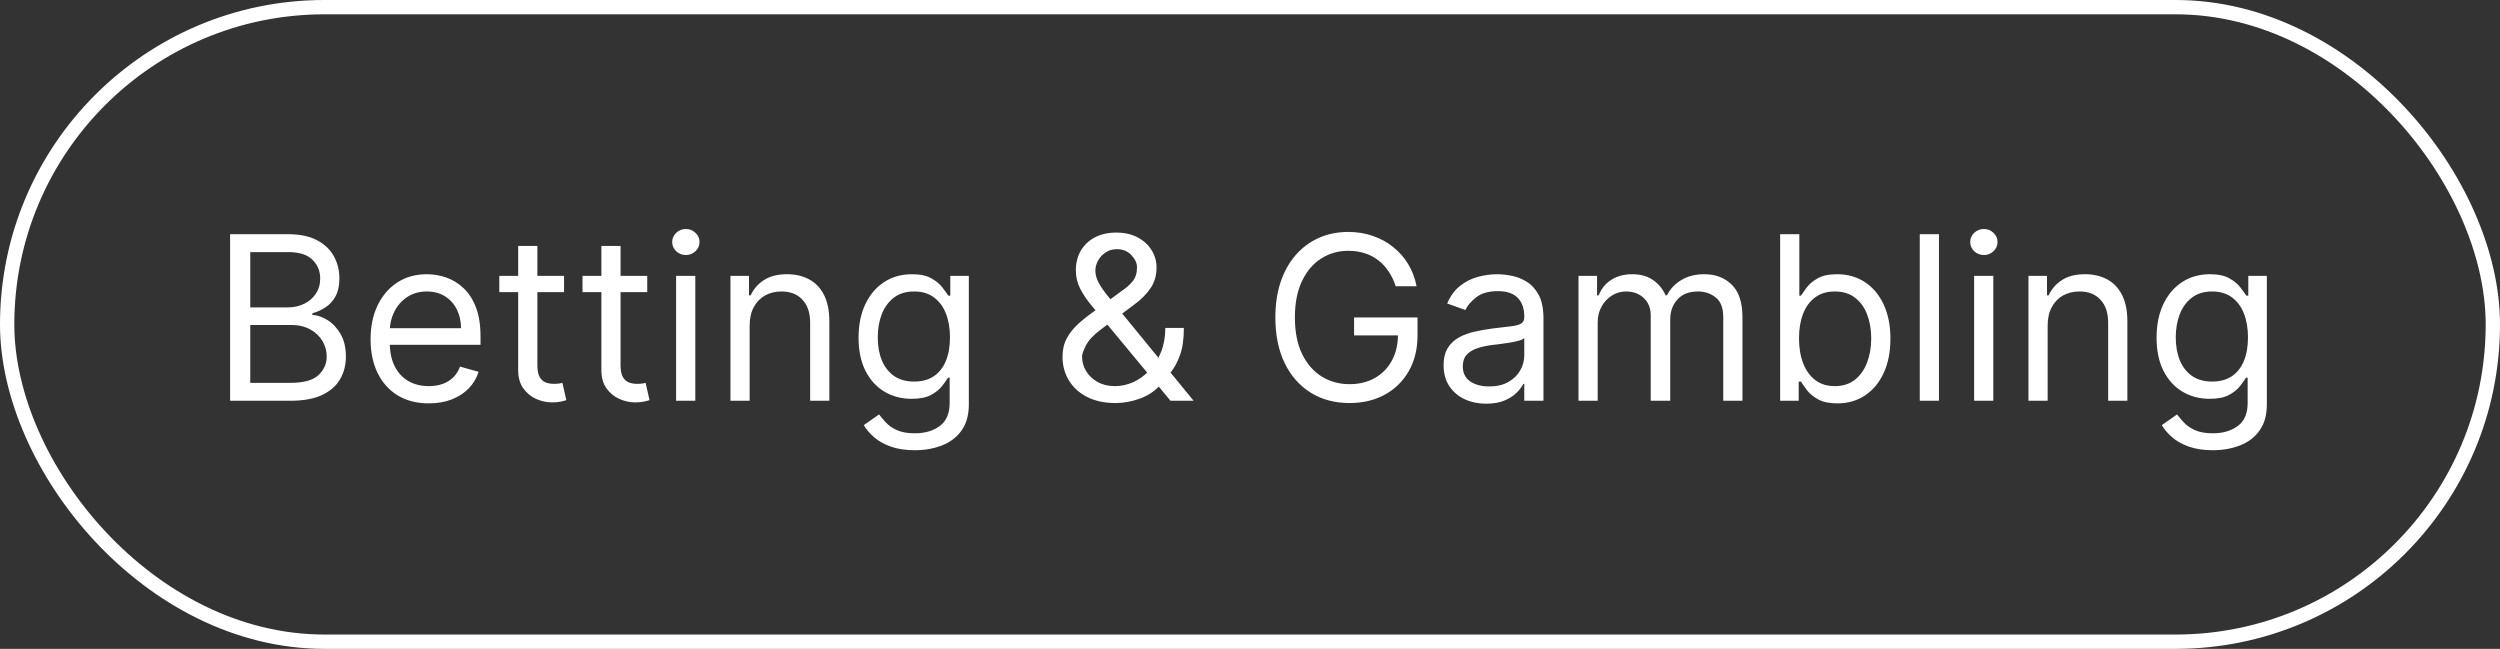
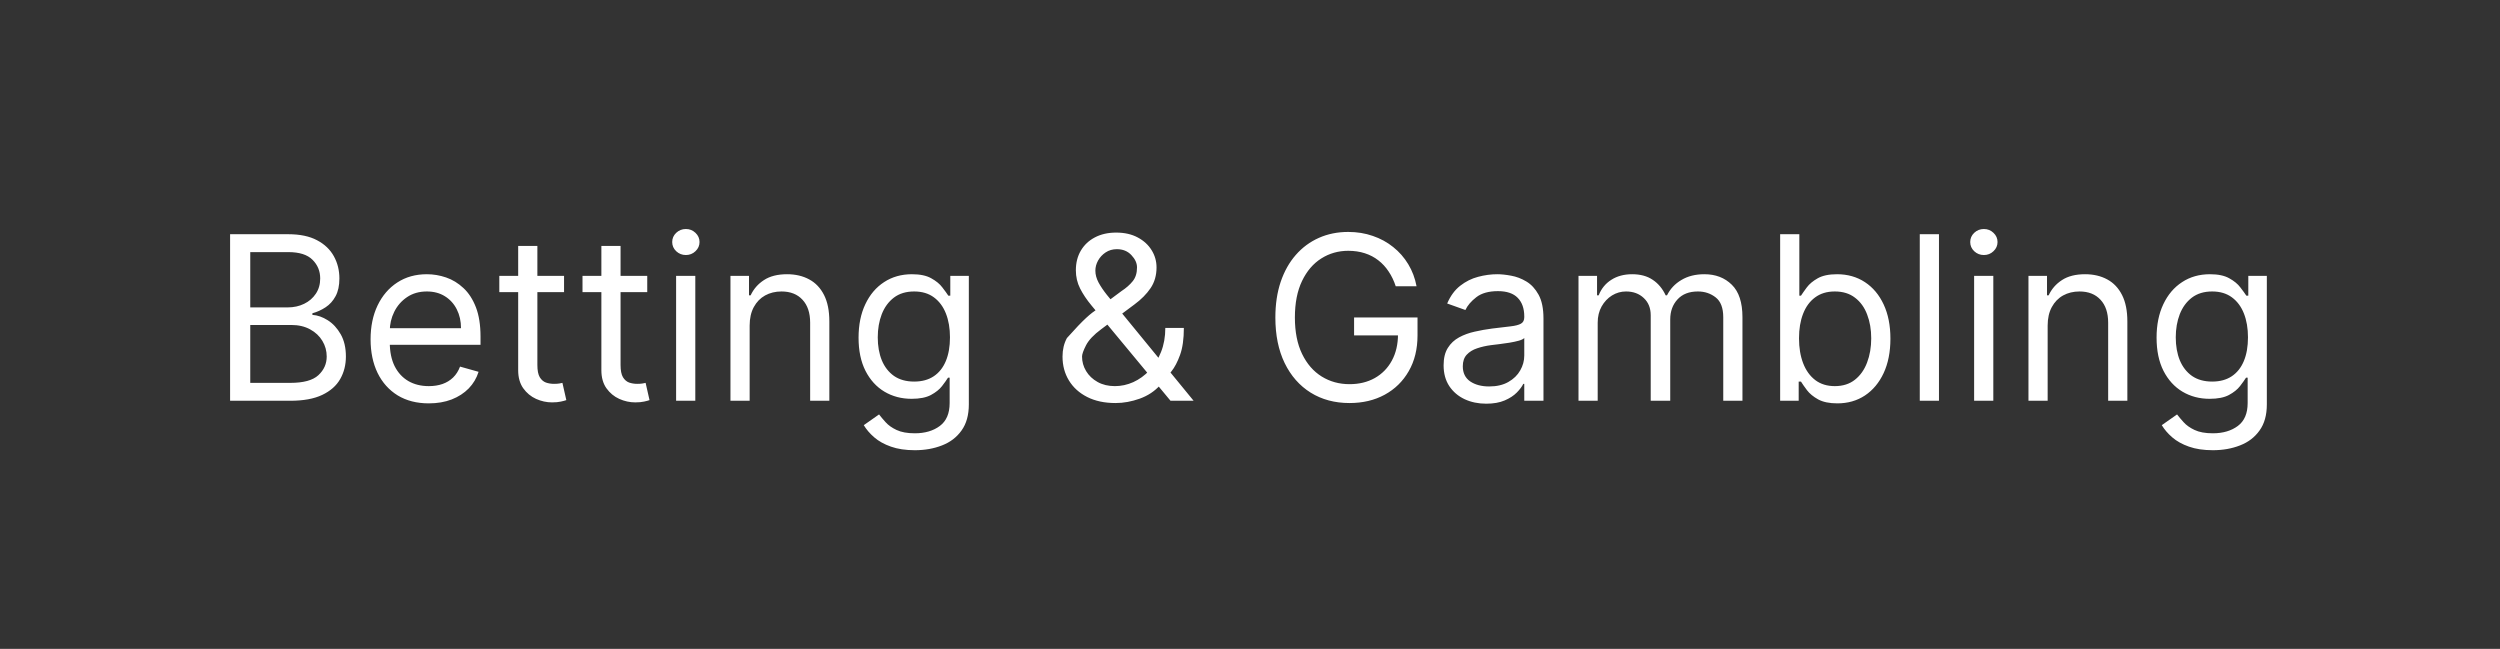
<svg xmlns="http://www.w3.org/2000/svg" width="262" height="68" viewBox="0 0 262 68" fill="none">
  <rect x="0" y="0" width="262" height="68" fill="#333333" stroke="none" />
-   <path d="M24.114 42V24.546H30.216C31.432 24.546 32.435 24.756 33.224 25.176C34.014 25.591 34.602 26.151 34.989 26.855C35.375 27.554 35.568 28.329 35.568 29.182C35.568 29.932 35.435 30.551 35.168 31.04C34.906 31.528 34.56 31.915 34.128 32.199C33.702 32.483 33.239 32.693 32.739 32.83V33C33.273 33.034 33.81 33.222 34.349 33.562C34.889 33.903 35.341 34.392 35.705 35.028C36.068 35.665 36.25 36.443 36.25 37.364C36.25 38.239 36.051 39.026 35.653 39.724C35.256 40.423 34.628 40.977 33.77 41.386C32.912 41.795 31.796 42 30.421 42H24.114ZM26.227 40.125H30.421C31.801 40.125 32.781 39.858 33.361 39.324C33.946 38.784 34.239 38.131 34.239 37.364C34.239 36.773 34.088 36.227 33.787 35.727C33.486 35.222 33.057 34.818 32.5 34.517C31.943 34.21 31.284 34.057 30.523 34.057H26.227V40.125ZM26.227 32.216H30.148C30.784 32.216 31.358 32.091 31.869 31.841C32.386 31.591 32.795 31.239 33.097 30.784C33.403 30.329 33.557 29.796 33.557 29.182C33.557 28.415 33.29 27.764 32.756 27.23C32.222 26.69 31.375 26.421 30.216 26.421H26.227V32.216ZM44.939 42.273C43.678 42.273 42.59 41.994 41.675 41.438C40.766 40.875 40.064 40.091 39.57 39.085C39.081 38.074 38.837 36.898 38.837 35.557C38.837 34.216 39.081 33.034 39.57 32.011C40.064 30.983 40.751 30.182 41.632 29.608C42.519 29.028 43.553 28.739 44.734 28.739C45.416 28.739 46.09 28.852 46.754 29.079C47.419 29.307 48.024 29.676 48.57 30.188C49.115 30.693 49.55 31.364 49.874 32.199C50.197 33.034 50.359 34.062 50.359 35.284V36.136H40.269V34.398H48.314C48.314 33.659 48.166 33 47.871 32.42C47.581 31.841 47.166 31.384 46.626 31.048C46.092 30.713 45.462 30.546 44.734 30.546C43.933 30.546 43.24 30.744 42.655 31.142C42.075 31.534 41.629 32.045 41.317 32.676C41.004 33.307 40.848 33.983 40.848 34.705V35.864C40.848 36.852 41.019 37.69 41.359 38.378C41.706 39.06 42.186 39.58 42.8 39.938C43.413 40.29 44.126 40.466 44.939 40.466C45.467 40.466 45.945 40.392 46.371 40.244C46.803 40.091 47.175 39.864 47.487 39.562C47.8 39.256 48.041 38.875 48.212 38.42L50.155 38.966C49.95 39.625 49.606 40.205 49.124 40.705C48.641 41.199 48.044 41.585 47.334 41.864C46.624 42.136 45.825 42.273 44.939 42.273ZM59.112 28.909V30.614H52.328V28.909H59.112ZM54.305 25.773H56.317V38.25C56.317 38.818 56.399 39.244 56.564 39.528C56.734 39.807 56.95 39.994 57.212 40.091C57.479 40.182 57.76 40.227 58.055 40.227C58.277 40.227 58.459 40.216 58.601 40.193C58.743 40.165 58.856 40.142 58.942 40.125L59.351 41.932C59.215 41.983 59.024 42.034 58.78 42.085C58.535 42.142 58.226 42.17 57.851 42.17C57.283 42.17 56.726 42.048 56.18 41.804C55.641 41.56 55.192 41.188 54.834 40.688C54.481 40.188 54.305 39.557 54.305 38.795V25.773ZM67.831 28.909V30.614H61.047V28.909H67.831ZM63.024 25.773H65.035V38.25C65.035 38.818 65.118 39.244 65.283 39.528C65.453 39.807 65.669 39.994 65.93 40.091C66.197 40.182 66.479 40.227 66.774 40.227C66.996 40.227 67.178 40.216 67.32 40.193C67.462 40.165 67.575 40.142 67.66 40.125L68.07 41.932C67.933 41.983 67.743 42.034 67.499 42.085C67.254 42.142 66.945 42.17 66.57 42.17C66.001 42.17 65.445 42.048 64.899 41.804C64.359 41.56 63.91 41.188 63.553 40.688C63.2 40.188 63.024 39.557 63.024 38.795V25.773ZM70.856 42V28.909H72.868V42H70.856ZM71.879 26.727C71.487 26.727 71.149 26.594 70.865 26.327C70.587 26.06 70.447 25.739 70.447 25.364C70.447 24.989 70.587 24.668 70.865 24.401C71.149 24.134 71.487 24 71.879 24C72.271 24 72.606 24.134 72.885 24.401C73.169 24.668 73.311 24.989 73.311 25.364C73.311 25.739 73.169 26.06 72.885 26.327C72.606 26.594 72.271 26.727 71.879 26.727ZM78.563 34.125V42H76.552V28.909H78.495V30.954H78.665C78.972 30.29 79.438 29.756 80.063 29.352C80.688 28.943 81.495 28.739 82.484 28.739C83.37 28.739 84.146 28.921 84.81 29.284C85.475 29.642 85.992 30.188 86.362 30.921C86.731 31.648 86.915 32.568 86.915 33.682V42H84.904V33.818C84.904 32.79 84.637 31.989 84.103 31.415C83.569 30.835 82.836 30.546 81.904 30.546C81.262 30.546 80.688 30.685 80.183 30.963C79.683 31.241 79.288 31.648 78.998 32.182C78.708 32.716 78.563 33.364 78.563 34.125ZM95.875 47.182C94.903 47.182 94.068 47.057 93.369 46.807C92.671 46.562 92.088 46.239 91.622 45.835C91.162 45.438 90.796 45.011 90.523 44.557L92.125 43.432C92.307 43.67 92.537 43.943 92.815 44.25C93.094 44.562 93.474 44.832 93.957 45.06C94.446 45.293 95.085 45.409 95.875 45.409C96.932 45.409 97.804 45.153 98.492 44.642C99.179 44.131 99.523 43.33 99.523 42.239V39.58H99.352C99.204 39.818 98.994 40.114 98.722 40.466C98.454 40.812 98.068 41.122 97.562 41.395C97.062 41.662 96.386 41.795 95.534 41.795C94.477 41.795 93.528 41.545 92.688 41.045C91.852 40.545 91.19 39.818 90.702 38.864C90.219 37.909 89.977 36.75 89.977 35.386C89.977 34.045 90.213 32.878 90.685 31.884C91.156 30.884 91.812 30.111 92.653 29.565C93.494 29.014 94.466 28.739 95.568 28.739C96.421 28.739 97.097 28.881 97.597 29.165C98.102 29.443 98.489 29.761 98.756 30.119C99.028 30.472 99.239 30.761 99.386 30.989H99.591V28.909H101.534V42.375C101.534 43.5 101.278 44.415 100.767 45.119C100.261 45.83 99.579 46.349 98.722 46.679C97.869 47.014 96.921 47.182 95.875 47.182ZM95.807 39.989C96.614 39.989 97.296 39.804 97.852 39.435C98.409 39.065 98.832 38.534 99.122 37.841C99.412 37.148 99.557 36.318 99.557 35.352C99.557 34.409 99.415 33.577 99.131 32.855C98.847 32.133 98.426 31.568 97.869 31.159C97.312 30.75 96.625 30.546 95.807 30.546C94.954 30.546 94.244 30.761 93.676 31.193C93.114 31.625 92.69 32.205 92.406 32.932C92.128 33.659 91.989 34.466 91.989 35.352C91.989 36.261 92.131 37.065 92.415 37.764C92.704 38.457 93.131 39.003 93.693 39.401C94.261 39.793 94.966 39.989 95.807 39.989ZM116.909 42.239C115.761 42.239 114.773 42.028 113.943 41.608C113.114 41.188 112.474 40.611 112.026 39.878C111.577 39.145 111.352 38.307 111.352 37.364C111.352 36.636 111.506 35.992 111.812 35.429C112.125 34.861 112.554 34.335 113.099 33.852C113.651 33.364 114.284 32.875 115 32.386L117.523 30.511C118.017 30.188 118.412 29.841 118.707 29.472C119.009 29.102 119.159 28.619 119.159 28.023C119.159 27.579 118.963 27.151 118.571 26.736C118.185 26.321 117.676 26.114 117.045 26.114C116.602 26.114 116.21 26.227 115.869 26.454C115.534 26.676 115.27 26.96 115.077 27.307C114.889 27.648 114.795 28 114.795 28.364C114.795 28.773 114.906 29.188 115.128 29.608C115.355 30.023 115.642 30.449 115.989 30.886C116.341 31.318 116.705 31.761 117.08 32.216L125.091 42H122.67L116.057 34.023C115.443 33.284 114.886 32.614 114.386 32.011C113.886 31.409 113.489 30.815 113.193 30.23C112.898 29.645 112.75 29.011 112.75 28.329C112.75 27.546 112.923 26.858 113.27 26.267C113.622 25.671 114.114 25.207 114.744 24.878C115.381 24.543 116.125 24.375 116.977 24.375C117.852 24.375 118.605 24.546 119.236 24.886C119.866 25.222 120.352 25.668 120.693 26.224C121.034 26.776 121.205 27.375 121.205 28.023C121.205 28.858 120.997 29.582 120.582 30.196C120.168 30.81 119.602 31.381 118.886 31.909L115.409 34.5C114.625 35.08 114.094 35.642 113.815 36.188C113.537 36.733 113.398 37.125 113.398 37.364C113.398 37.909 113.54 38.418 113.824 38.889C114.108 39.361 114.509 39.742 115.026 40.031C115.543 40.321 116.148 40.466 116.841 40.466C117.5 40.466 118.142 40.327 118.767 40.048C119.392 39.764 119.957 39.355 120.463 38.821C120.974 38.287 121.378 37.645 121.673 36.895C121.974 36.145 122.125 35.301 122.125 34.364H124.068C124.068 35.523 123.935 36.469 123.668 37.202C123.401 37.935 123.099 38.508 122.764 38.923C122.429 39.338 122.159 39.648 121.955 39.852C121.886 39.938 121.824 40.023 121.767 40.108C121.71 40.193 121.648 40.278 121.58 40.364C121.017 40.994 120.307 41.466 119.449 41.778C118.591 42.085 117.744 42.239 116.909 42.239ZM146.272 30C146.085 29.426 145.837 28.912 145.531 28.457C145.229 27.997 144.869 27.605 144.448 27.281C144.033 26.957 143.562 26.71 143.033 26.54C142.505 26.369 141.925 26.284 141.295 26.284C140.261 26.284 139.32 26.551 138.474 27.085C137.627 27.619 136.954 28.406 136.454 29.446C135.954 30.486 135.704 31.761 135.704 33.273C135.704 34.784 135.957 36.06 136.462 37.099C136.968 38.139 137.653 38.926 138.516 39.46C139.38 39.994 140.352 40.261 141.431 40.261C142.431 40.261 143.312 40.048 144.073 39.622C144.84 39.19 145.437 38.582 145.863 37.798C146.295 37.008 146.511 36.08 146.511 35.011L147.158 35.148H141.908V33.273H148.556V35.148C148.556 36.585 148.249 37.835 147.636 38.898C147.028 39.96 146.187 40.784 145.113 41.369C144.045 41.949 142.817 42.239 141.431 42.239C139.886 42.239 138.528 41.875 137.357 41.148C136.192 40.42 135.283 39.386 134.63 38.045C133.982 36.705 133.658 35.114 133.658 33.273C133.658 31.892 133.843 30.651 134.212 29.548C134.587 28.44 135.116 27.497 135.798 26.719C136.479 25.94 137.286 25.344 138.218 24.929C139.15 24.514 140.175 24.307 141.295 24.307C142.215 24.307 143.073 24.446 143.869 24.724C144.67 24.997 145.383 25.386 146.008 25.892C146.638 26.392 147.164 26.991 147.585 27.69C148.005 28.384 148.295 29.153 148.454 30H146.272ZM155.756 42.307C154.926 42.307 154.173 42.151 153.497 41.838C152.821 41.52 152.284 41.062 151.886 40.466C151.489 39.864 151.29 39.136 151.29 38.284C151.29 37.534 151.438 36.926 151.733 36.46C152.028 35.989 152.423 35.619 152.918 35.352C153.412 35.085 153.957 34.886 154.554 34.756C155.156 34.619 155.761 34.511 156.369 34.432C157.165 34.33 157.81 34.253 158.304 34.202C158.804 34.145 159.168 34.051 159.395 33.92C159.628 33.79 159.744 33.562 159.744 33.239V33.17C159.744 32.33 159.514 31.676 159.054 31.21C158.599 30.744 157.909 30.511 156.983 30.511C156.023 30.511 155.27 30.722 154.724 31.142C154.179 31.562 153.795 32.011 153.574 32.489L151.665 31.807C152.006 31.011 152.46 30.392 153.028 29.949C153.602 29.5 154.227 29.188 154.903 29.011C155.585 28.829 156.256 28.739 156.915 28.739C157.335 28.739 157.818 28.79 158.364 28.892C158.915 28.989 159.446 29.19 159.957 29.497C160.474 29.804 160.903 30.267 161.244 30.886C161.585 31.506 161.756 32.335 161.756 33.375V42H159.744V40.227H159.642C159.506 40.511 159.278 40.815 158.96 41.139C158.642 41.463 158.219 41.739 157.69 41.966C157.162 42.193 156.517 42.307 155.756 42.307ZM156.062 40.5C156.858 40.5 157.528 40.344 158.074 40.031C158.625 39.719 159.04 39.315 159.318 38.821C159.602 38.327 159.744 37.807 159.744 37.261V35.42C159.659 35.523 159.472 35.617 159.182 35.702C158.898 35.781 158.568 35.852 158.193 35.915C157.824 35.972 157.463 36.023 157.111 36.068C156.764 36.108 156.483 36.142 156.267 36.17C155.744 36.239 155.256 36.349 154.801 36.503C154.352 36.651 153.989 36.875 153.71 37.176C153.438 37.472 153.301 37.875 153.301 38.386C153.301 39.085 153.56 39.614 154.077 39.972C154.599 40.324 155.261 40.5 156.062 40.5ZM165.427 42V28.909H167.37V30.954H167.54C167.813 30.256 168.254 29.713 168.862 29.327C169.469 28.935 170.2 28.739 171.052 28.739C171.915 28.739 172.634 28.935 173.208 29.327C173.788 29.713 174.239 30.256 174.563 30.954H174.7C175.035 30.278 175.538 29.741 176.208 29.344C176.879 28.94 177.683 28.739 178.62 28.739C179.79 28.739 180.748 29.105 181.492 29.838C182.237 30.565 182.609 31.699 182.609 33.239V42H180.597V33.239C180.597 32.273 180.333 31.582 179.805 31.168C179.276 30.753 178.654 30.546 177.938 30.546C177.018 30.546 176.305 30.824 175.799 31.381C175.293 31.932 175.04 32.631 175.04 33.477V42H172.995V33.034C172.995 32.29 172.754 31.69 172.271 31.236C171.788 30.776 171.165 30.546 170.404 30.546C169.881 30.546 169.393 30.685 168.938 30.963C168.489 31.241 168.126 31.628 167.847 32.122C167.575 32.611 167.438 33.176 167.438 33.818V42H165.427ZM186.559 42V24.546H188.57V30.989H188.741C188.888 30.761 189.093 30.472 189.354 30.119C189.621 29.761 190.002 29.443 190.496 29.165C190.996 28.881 191.673 28.739 192.525 28.739C193.627 28.739 194.599 29.014 195.44 29.565C196.281 30.116 196.937 30.898 197.408 31.909C197.88 32.92 198.116 34.114 198.116 35.489C198.116 36.875 197.88 38.077 197.408 39.094C196.937 40.105 196.283 40.889 195.448 41.446C194.613 41.997 193.65 42.273 192.559 42.273C191.718 42.273 191.045 42.133 190.539 41.855C190.033 41.571 189.644 41.25 189.371 40.892C189.099 40.528 188.888 40.227 188.741 39.989H188.502V42H186.559ZM188.536 35.455C188.536 36.443 188.681 37.315 188.971 38.071C189.261 38.821 189.684 39.409 190.241 39.835C190.798 40.256 191.479 40.466 192.286 40.466C193.127 40.466 193.829 40.244 194.391 39.801C194.96 39.352 195.386 38.75 195.67 37.994C195.96 37.233 196.104 36.386 196.104 35.455C196.104 34.534 195.962 33.705 195.678 32.966C195.4 32.222 194.977 31.634 194.408 31.202C193.846 30.764 193.138 30.546 192.286 30.546C191.468 30.546 190.781 30.753 190.224 31.168C189.667 31.577 189.246 32.151 188.962 32.889C188.678 33.622 188.536 34.477 188.536 35.455ZM203.204 24.546V42H201.192V24.546H203.204ZM206.888 42V28.909H208.899V42H206.888ZM207.911 26.727C207.518 26.727 207.18 26.594 206.896 26.327C206.618 26.06 206.479 25.739 206.479 25.364C206.479 24.989 206.618 24.668 206.896 24.401C207.18 24.134 207.518 24 207.911 24C208.303 24 208.638 24.134 208.916 24.401C209.2 24.668 209.342 24.989 209.342 25.364C209.342 25.739 209.2 26.06 208.916 26.327C208.638 26.594 208.303 26.727 207.911 26.727ZM214.594 34.125V42H212.583V28.909H214.526V30.954H214.697C215.004 30.29 215.469 29.756 216.094 29.352C216.719 28.943 217.526 28.739 218.515 28.739C219.401 28.739 220.177 28.921 220.842 29.284C221.506 29.642 222.023 30.188 222.393 30.921C222.762 31.648 222.947 32.568 222.947 33.682V42H220.935V33.818C220.935 32.79 220.668 31.989 220.134 31.415C219.6 30.835 218.867 30.546 217.935 30.546C217.293 30.546 216.719 30.685 216.214 30.963C215.714 31.241 215.319 31.648 215.029 32.182C214.739 32.716 214.594 33.364 214.594 34.125ZM231.906 47.182C230.935 47.182 230.099 47.057 229.401 46.807C228.702 46.562 228.119 46.239 227.653 45.835C227.193 45.438 226.827 45.011 226.554 44.557L228.156 43.432C228.338 43.67 228.568 43.943 228.847 44.25C229.125 44.562 229.506 44.832 229.989 45.06C230.477 45.293 231.116 45.409 231.906 45.409C232.963 45.409 233.835 45.153 234.523 44.642C235.21 44.131 235.554 43.33 235.554 42.239V39.58H235.384C235.236 39.818 235.026 40.114 234.753 40.466C234.486 40.812 234.099 41.122 233.594 41.395C233.094 41.662 232.418 41.795 231.565 41.795C230.509 41.795 229.56 41.545 228.719 41.045C227.884 40.545 227.222 39.818 226.733 38.864C226.25 37.909 226.009 36.75 226.009 35.386C226.009 34.045 226.244 32.878 226.716 31.884C227.188 30.884 227.844 30.111 228.685 29.565C229.526 29.014 230.497 28.739 231.599 28.739C232.452 28.739 233.128 28.881 233.628 29.165C234.134 29.443 234.52 29.761 234.787 30.119C235.06 30.472 235.27 30.761 235.418 30.989H235.622V28.909H237.565V42.375C237.565 43.5 237.31 44.415 236.798 45.119C236.293 45.83 235.611 46.349 234.753 46.679C233.901 47.014 232.952 47.182 231.906 47.182ZM231.838 39.989C232.645 39.989 233.327 39.804 233.884 39.435C234.44 39.065 234.864 38.534 235.153 37.841C235.443 37.148 235.588 36.318 235.588 35.352C235.588 34.409 235.446 33.577 235.162 32.855C234.878 32.133 234.457 31.568 233.901 31.159C233.344 30.75 232.656 30.546 231.838 30.546C230.986 30.546 230.276 30.761 229.707 31.193C229.145 31.625 228.722 32.205 228.438 32.932C228.159 33.659 228.02 34.466 228.02 35.352C228.02 36.261 228.162 37.065 228.446 37.764C228.736 38.457 229.162 39.003 229.724 39.401C230.293 39.793 230.997 39.989 231.838 39.989Z" fill="white" />
-   <rect x="0.75" y="0.75" width="260.5" height="66.5" rx="33.25" stroke="white" stroke-width="1.5" />
+   <path d="M24.114 42V24.546H30.216C31.432 24.546 32.435 24.756 33.224 25.176C34.014 25.591 34.602 26.151 34.989 26.855C35.375 27.554 35.568 28.329 35.568 29.182C35.568 29.932 35.435 30.551 35.168 31.04C34.906 31.528 34.56 31.915 34.128 32.199C33.702 32.483 33.239 32.693 32.739 32.83V33C33.273 33.034 33.81 33.222 34.349 33.562C34.889 33.903 35.341 34.392 35.705 35.028C36.068 35.665 36.25 36.443 36.25 37.364C36.25 38.239 36.051 39.026 35.653 39.724C35.256 40.423 34.628 40.977 33.77 41.386C32.912 41.795 31.796 42 30.421 42H24.114ZM26.227 40.125H30.421C31.801 40.125 32.781 39.858 33.361 39.324C33.946 38.784 34.239 38.131 34.239 37.364C34.239 36.773 34.088 36.227 33.787 35.727C33.486 35.222 33.057 34.818 32.5 34.517C31.943 34.21 31.284 34.057 30.523 34.057H26.227V40.125ZM26.227 32.216H30.148C30.784 32.216 31.358 32.091 31.869 31.841C32.386 31.591 32.795 31.239 33.097 30.784C33.403 30.329 33.557 29.796 33.557 29.182C33.557 28.415 33.29 27.764 32.756 27.23C32.222 26.69 31.375 26.421 30.216 26.421H26.227V32.216ZM44.939 42.273C43.678 42.273 42.59 41.994 41.675 41.438C40.766 40.875 40.064 40.091 39.57 39.085C39.081 38.074 38.837 36.898 38.837 35.557C38.837 34.216 39.081 33.034 39.57 32.011C40.064 30.983 40.751 30.182 41.632 29.608C42.519 29.028 43.553 28.739 44.734 28.739C45.416 28.739 46.09 28.852 46.754 29.079C47.419 29.307 48.024 29.676 48.57 30.188C49.115 30.693 49.55 31.364 49.874 32.199C50.197 33.034 50.359 34.062 50.359 35.284V36.136H40.269V34.398H48.314C48.314 33.659 48.166 33 47.871 32.42C47.581 31.841 47.166 31.384 46.626 31.048C46.092 30.713 45.462 30.546 44.734 30.546C43.933 30.546 43.24 30.744 42.655 31.142C42.075 31.534 41.629 32.045 41.317 32.676C41.004 33.307 40.848 33.983 40.848 34.705V35.864C40.848 36.852 41.019 37.69 41.359 38.378C41.706 39.06 42.186 39.58 42.8 39.938C43.413 40.29 44.126 40.466 44.939 40.466C45.467 40.466 45.945 40.392 46.371 40.244C46.803 40.091 47.175 39.864 47.487 39.562C47.8 39.256 48.041 38.875 48.212 38.42L50.155 38.966C49.95 39.625 49.606 40.205 49.124 40.705C48.641 41.199 48.044 41.585 47.334 41.864C46.624 42.136 45.825 42.273 44.939 42.273ZM59.112 28.909V30.614H52.328V28.909H59.112ZM54.305 25.773H56.317V38.25C56.317 38.818 56.399 39.244 56.564 39.528C56.734 39.807 56.95 39.994 57.212 40.091C57.479 40.182 57.76 40.227 58.055 40.227C58.277 40.227 58.459 40.216 58.601 40.193C58.743 40.165 58.856 40.142 58.942 40.125L59.351 41.932C59.215 41.983 59.024 42.034 58.78 42.085C58.535 42.142 58.226 42.17 57.851 42.17C57.283 42.17 56.726 42.048 56.18 41.804C55.641 41.56 55.192 41.188 54.834 40.688C54.481 40.188 54.305 39.557 54.305 38.795V25.773ZM67.831 28.909V30.614H61.047V28.909H67.831ZM63.024 25.773H65.035V38.25C65.035 38.818 65.118 39.244 65.283 39.528C65.453 39.807 65.669 39.994 65.93 40.091C66.197 40.182 66.479 40.227 66.774 40.227C66.996 40.227 67.178 40.216 67.32 40.193C67.462 40.165 67.575 40.142 67.66 40.125L68.07 41.932C67.933 41.983 67.743 42.034 67.499 42.085C67.254 42.142 66.945 42.17 66.57 42.17C66.001 42.17 65.445 42.048 64.899 41.804C64.359 41.56 63.91 41.188 63.553 40.688C63.2 40.188 63.024 39.557 63.024 38.795V25.773ZM70.856 42V28.909H72.868V42H70.856ZM71.879 26.727C71.487 26.727 71.149 26.594 70.865 26.327C70.587 26.06 70.447 25.739 70.447 25.364C70.447 24.989 70.587 24.668 70.865 24.401C71.149 24.134 71.487 24 71.879 24C72.271 24 72.606 24.134 72.885 24.401C73.169 24.668 73.311 24.989 73.311 25.364C73.311 25.739 73.169 26.06 72.885 26.327C72.606 26.594 72.271 26.727 71.879 26.727ZM78.563 34.125V42H76.552V28.909H78.495V30.954H78.665C78.972 30.29 79.438 29.756 80.063 29.352C80.688 28.943 81.495 28.739 82.484 28.739C83.37 28.739 84.146 28.921 84.81 29.284C85.475 29.642 85.992 30.188 86.362 30.921C86.731 31.648 86.915 32.568 86.915 33.682V42H84.904V33.818C84.904 32.79 84.637 31.989 84.103 31.415C83.569 30.835 82.836 30.546 81.904 30.546C81.262 30.546 80.688 30.685 80.183 30.963C79.683 31.241 79.288 31.648 78.998 32.182C78.708 32.716 78.563 33.364 78.563 34.125ZM95.875 47.182C94.903 47.182 94.068 47.057 93.369 46.807C92.671 46.562 92.088 46.239 91.622 45.835C91.162 45.438 90.796 45.011 90.523 44.557L92.125 43.432C92.307 43.67 92.537 43.943 92.815 44.25C93.094 44.562 93.474 44.832 93.957 45.06C94.446 45.293 95.085 45.409 95.875 45.409C96.932 45.409 97.804 45.153 98.492 44.642C99.179 44.131 99.523 43.33 99.523 42.239V39.58H99.352C99.204 39.818 98.994 40.114 98.722 40.466C98.454 40.812 98.068 41.122 97.562 41.395C97.062 41.662 96.386 41.795 95.534 41.795C94.477 41.795 93.528 41.545 92.688 41.045C91.852 40.545 91.19 39.818 90.702 38.864C90.219 37.909 89.977 36.75 89.977 35.386C89.977 34.045 90.213 32.878 90.685 31.884C91.156 30.884 91.812 30.111 92.653 29.565C93.494 29.014 94.466 28.739 95.568 28.739C96.421 28.739 97.097 28.881 97.597 29.165C98.102 29.443 98.489 29.761 98.756 30.119C99.028 30.472 99.239 30.761 99.386 30.989H99.591V28.909H101.534V42.375C101.534 43.5 101.278 44.415 100.767 45.119C100.261 45.83 99.579 46.349 98.722 46.679C97.869 47.014 96.921 47.182 95.875 47.182ZM95.807 39.989C96.614 39.989 97.296 39.804 97.852 39.435C98.409 39.065 98.832 38.534 99.122 37.841C99.412 37.148 99.557 36.318 99.557 35.352C99.557 34.409 99.415 33.577 99.131 32.855C98.847 32.133 98.426 31.568 97.869 31.159C97.312 30.75 96.625 30.546 95.807 30.546C94.954 30.546 94.244 30.761 93.676 31.193C93.114 31.625 92.69 32.205 92.406 32.932C92.128 33.659 91.989 34.466 91.989 35.352C91.989 36.261 92.131 37.065 92.415 37.764C92.704 38.457 93.131 39.003 93.693 39.401C94.261 39.793 94.966 39.989 95.807 39.989ZM116.909 42.239C115.761 42.239 114.773 42.028 113.943 41.608C113.114 41.188 112.474 40.611 112.026 39.878C111.577 39.145 111.352 38.307 111.352 37.364C111.352 36.636 111.506 35.992 111.812 35.429C113.651 33.364 114.284 32.875 115 32.386L117.523 30.511C118.017 30.188 118.412 29.841 118.707 29.472C119.009 29.102 119.159 28.619 119.159 28.023C119.159 27.579 118.963 27.151 118.571 26.736C118.185 26.321 117.676 26.114 117.045 26.114C116.602 26.114 116.21 26.227 115.869 26.454C115.534 26.676 115.27 26.96 115.077 27.307C114.889 27.648 114.795 28 114.795 28.364C114.795 28.773 114.906 29.188 115.128 29.608C115.355 30.023 115.642 30.449 115.989 30.886C116.341 31.318 116.705 31.761 117.08 32.216L125.091 42H122.67L116.057 34.023C115.443 33.284 114.886 32.614 114.386 32.011C113.886 31.409 113.489 30.815 113.193 30.23C112.898 29.645 112.75 29.011 112.75 28.329C112.75 27.546 112.923 26.858 113.27 26.267C113.622 25.671 114.114 25.207 114.744 24.878C115.381 24.543 116.125 24.375 116.977 24.375C117.852 24.375 118.605 24.546 119.236 24.886C119.866 25.222 120.352 25.668 120.693 26.224C121.034 26.776 121.205 27.375 121.205 28.023C121.205 28.858 120.997 29.582 120.582 30.196C120.168 30.81 119.602 31.381 118.886 31.909L115.409 34.5C114.625 35.08 114.094 35.642 113.815 36.188C113.537 36.733 113.398 37.125 113.398 37.364C113.398 37.909 113.54 38.418 113.824 38.889C114.108 39.361 114.509 39.742 115.026 40.031C115.543 40.321 116.148 40.466 116.841 40.466C117.5 40.466 118.142 40.327 118.767 40.048C119.392 39.764 119.957 39.355 120.463 38.821C120.974 38.287 121.378 37.645 121.673 36.895C121.974 36.145 122.125 35.301 122.125 34.364H124.068C124.068 35.523 123.935 36.469 123.668 37.202C123.401 37.935 123.099 38.508 122.764 38.923C122.429 39.338 122.159 39.648 121.955 39.852C121.886 39.938 121.824 40.023 121.767 40.108C121.71 40.193 121.648 40.278 121.58 40.364C121.017 40.994 120.307 41.466 119.449 41.778C118.591 42.085 117.744 42.239 116.909 42.239ZM146.272 30C146.085 29.426 145.837 28.912 145.531 28.457C145.229 27.997 144.869 27.605 144.448 27.281C144.033 26.957 143.562 26.71 143.033 26.54C142.505 26.369 141.925 26.284 141.295 26.284C140.261 26.284 139.32 26.551 138.474 27.085C137.627 27.619 136.954 28.406 136.454 29.446C135.954 30.486 135.704 31.761 135.704 33.273C135.704 34.784 135.957 36.06 136.462 37.099C136.968 38.139 137.653 38.926 138.516 39.46C139.38 39.994 140.352 40.261 141.431 40.261C142.431 40.261 143.312 40.048 144.073 39.622C144.84 39.19 145.437 38.582 145.863 37.798C146.295 37.008 146.511 36.08 146.511 35.011L147.158 35.148H141.908V33.273H148.556V35.148C148.556 36.585 148.249 37.835 147.636 38.898C147.028 39.96 146.187 40.784 145.113 41.369C144.045 41.949 142.817 42.239 141.431 42.239C139.886 42.239 138.528 41.875 137.357 41.148C136.192 40.42 135.283 39.386 134.63 38.045C133.982 36.705 133.658 35.114 133.658 33.273C133.658 31.892 133.843 30.651 134.212 29.548C134.587 28.44 135.116 27.497 135.798 26.719C136.479 25.94 137.286 25.344 138.218 24.929C139.15 24.514 140.175 24.307 141.295 24.307C142.215 24.307 143.073 24.446 143.869 24.724C144.67 24.997 145.383 25.386 146.008 25.892C146.638 26.392 147.164 26.991 147.585 27.69C148.005 28.384 148.295 29.153 148.454 30H146.272ZM155.756 42.307C154.926 42.307 154.173 42.151 153.497 41.838C152.821 41.52 152.284 41.062 151.886 40.466C151.489 39.864 151.29 39.136 151.29 38.284C151.29 37.534 151.438 36.926 151.733 36.46C152.028 35.989 152.423 35.619 152.918 35.352C153.412 35.085 153.957 34.886 154.554 34.756C155.156 34.619 155.761 34.511 156.369 34.432C157.165 34.33 157.81 34.253 158.304 34.202C158.804 34.145 159.168 34.051 159.395 33.92C159.628 33.79 159.744 33.562 159.744 33.239V33.17C159.744 32.33 159.514 31.676 159.054 31.21C158.599 30.744 157.909 30.511 156.983 30.511C156.023 30.511 155.27 30.722 154.724 31.142C154.179 31.562 153.795 32.011 153.574 32.489L151.665 31.807C152.006 31.011 152.46 30.392 153.028 29.949C153.602 29.5 154.227 29.188 154.903 29.011C155.585 28.829 156.256 28.739 156.915 28.739C157.335 28.739 157.818 28.79 158.364 28.892C158.915 28.989 159.446 29.19 159.957 29.497C160.474 29.804 160.903 30.267 161.244 30.886C161.585 31.506 161.756 32.335 161.756 33.375V42H159.744V40.227H159.642C159.506 40.511 159.278 40.815 158.96 41.139C158.642 41.463 158.219 41.739 157.69 41.966C157.162 42.193 156.517 42.307 155.756 42.307ZM156.062 40.5C156.858 40.5 157.528 40.344 158.074 40.031C158.625 39.719 159.04 39.315 159.318 38.821C159.602 38.327 159.744 37.807 159.744 37.261V35.42C159.659 35.523 159.472 35.617 159.182 35.702C158.898 35.781 158.568 35.852 158.193 35.915C157.824 35.972 157.463 36.023 157.111 36.068C156.764 36.108 156.483 36.142 156.267 36.17C155.744 36.239 155.256 36.349 154.801 36.503C154.352 36.651 153.989 36.875 153.71 37.176C153.438 37.472 153.301 37.875 153.301 38.386C153.301 39.085 153.56 39.614 154.077 39.972C154.599 40.324 155.261 40.5 156.062 40.5ZM165.427 42V28.909H167.37V30.954H167.54C167.813 30.256 168.254 29.713 168.862 29.327C169.469 28.935 170.2 28.739 171.052 28.739C171.915 28.739 172.634 28.935 173.208 29.327C173.788 29.713 174.239 30.256 174.563 30.954H174.7C175.035 30.278 175.538 29.741 176.208 29.344C176.879 28.94 177.683 28.739 178.62 28.739C179.79 28.739 180.748 29.105 181.492 29.838C182.237 30.565 182.609 31.699 182.609 33.239V42H180.597V33.239C180.597 32.273 180.333 31.582 179.805 31.168C179.276 30.753 178.654 30.546 177.938 30.546C177.018 30.546 176.305 30.824 175.799 31.381C175.293 31.932 175.04 32.631 175.04 33.477V42H172.995V33.034C172.995 32.29 172.754 31.69 172.271 31.236C171.788 30.776 171.165 30.546 170.404 30.546C169.881 30.546 169.393 30.685 168.938 30.963C168.489 31.241 168.126 31.628 167.847 32.122C167.575 32.611 167.438 33.176 167.438 33.818V42H165.427ZM186.559 42V24.546H188.57V30.989H188.741C188.888 30.761 189.093 30.472 189.354 30.119C189.621 29.761 190.002 29.443 190.496 29.165C190.996 28.881 191.673 28.739 192.525 28.739C193.627 28.739 194.599 29.014 195.44 29.565C196.281 30.116 196.937 30.898 197.408 31.909C197.88 32.92 198.116 34.114 198.116 35.489C198.116 36.875 197.88 38.077 197.408 39.094C196.937 40.105 196.283 40.889 195.448 41.446C194.613 41.997 193.65 42.273 192.559 42.273C191.718 42.273 191.045 42.133 190.539 41.855C190.033 41.571 189.644 41.25 189.371 40.892C189.099 40.528 188.888 40.227 188.741 39.989H188.502V42H186.559ZM188.536 35.455C188.536 36.443 188.681 37.315 188.971 38.071C189.261 38.821 189.684 39.409 190.241 39.835C190.798 40.256 191.479 40.466 192.286 40.466C193.127 40.466 193.829 40.244 194.391 39.801C194.96 39.352 195.386 38.75 195.67 37.994C195.96 37.233 196.104 36.386 196.104 35.455C196.104 34.534 195.962 33.705 195.678 32.966C195.4 32.222 194.977 31.634 194.408 31.202C193.846 30.764 193.138 30.546 192.286 30.546C191.468 30.546 190.781 30.753 190.224 31.168C189.667 31.577 189.246 32.151 188.962 32.889C188.678 33.622 188.536 34.477 188.536 35.455ZM203.204 24.546V42H201.192V24.546H203.204ZM206.888 42V28.909H208.899V42H206.888ZM207.911 26.727C207.518 26.727 207.18 26.594 206.896 26.327C206.618 26.06 206.479 25.739 206.479 25.364C206.479 24.989 206.618 24.668 206.896 24.401C207.18 24.134 207.518 24 207.911 24C208.303 24 208.638 24.134 208.916 24.401C209.2 24.668 209.342 24.989 209.342 25.364C209.342 25.739 209.2 26.06 208.916 26.327C208.638 26.594 208.303 26.727 207.911 26.727ZM214.594 34.125V42H212.583V28.909H214.526V30.954H214.697C215.004 30.29 215.469 29.756 216.094 29.352C216.719 28.943 217.526 28.739 218.515 28.739C219.401 28.739 220.177 28.921 220.842 29.284C221.506 29.642 222.023 30.188 222.393 30.921C222.762 31.648 222.947 32.568 222.947 33.682V42H220.935V33.818C220.935 32.79 220.668 31.989 220.134 31.415C219.6 30.835 218.867 30.546 217.935 30.546C217.293 30.546 216.719 30.685 216.214 30.963C215.714 31.241 215.319 31.648 215.029 32.182C214.739 32.716 214.594 33.364 214.594 34.125ZM231.906 47.182C230.935 47.182 230.099 47.057 229.401 46.807C228.702 46.562 228.119 46.239 227.653 45.835C227.193 45.438 226.827 45.011 226.554 44.557L228.156 43.432C228.338 43.67 228.568 43.943 228.847 44.25C229.125 44.562 229.506 44.832 229.989 45.06C230.477 45.293 231.116 45.409 231.906 45.409C232.963 45.409 233.835 45.153 234.523 44.642C235.21 44.131 235.554 43.33 235.554 42.239V39.58H235.384C235.236 39.818 235.026 40.114 234.753 40.466C234.486 40.812 234.099 41.122 233.594 41.395C233.094 41.662 232.418 41.795 231.565 41.795C230.509 41.795 229.56 41.545 228.719 41.045C227.884 40.545 227.222 39.818 226.733 38.864C226.25 37.909 226.009 36.75 226.009 35.386C226.009 34.045 226.244 32.878 226.716 31.884C227.188 30.884 227.844 30.111 228.685 29.565C229.526 29.014 230.497 28.739 231.599 28.739C232.452 28.739 233.128 28.881 233.628 29.165C234.134 29.443 234.52 29.761 234.787 30.119C235.06 30.472 235.27 30.761 235.418 30.989H235.622V28.909H237.565V42.375C237.565 43.5 237.31 44.415 236.798 45.119C236.293 45.83 235.611 46.349 234.753 46.679C233.901 47.014 232.952 47.182 231.906 47.182ZM231.838 39.989C232.645 39.989 233.327 39.804 233.884 39.435C234.44 39.065 234.864 38.534 235.153 37.841C235.443 37.148 235.588 36.318 235.588 35.352C235.588 34.409 235.446 33.577 235.162 32.855C234.878 32.133 234.457 31.568 233.901 31.159C233.344 30.75 232.656 30.546 231.838 30.546C230.986 30.546 230.276 30.761 229.707 31.193C229.145 31.625 228.722 32.205 228.438 32.932C228.159 33.659 228.02 34.466 228.02 35.352C228.02 36.261 228.162 37.065 228.446 37.764C228.736 38.457 229.162 39.003 229.724 39.401C230.293 39.793 230.997 39.989 231.838 39.989Z" fill="white" />
</svg>